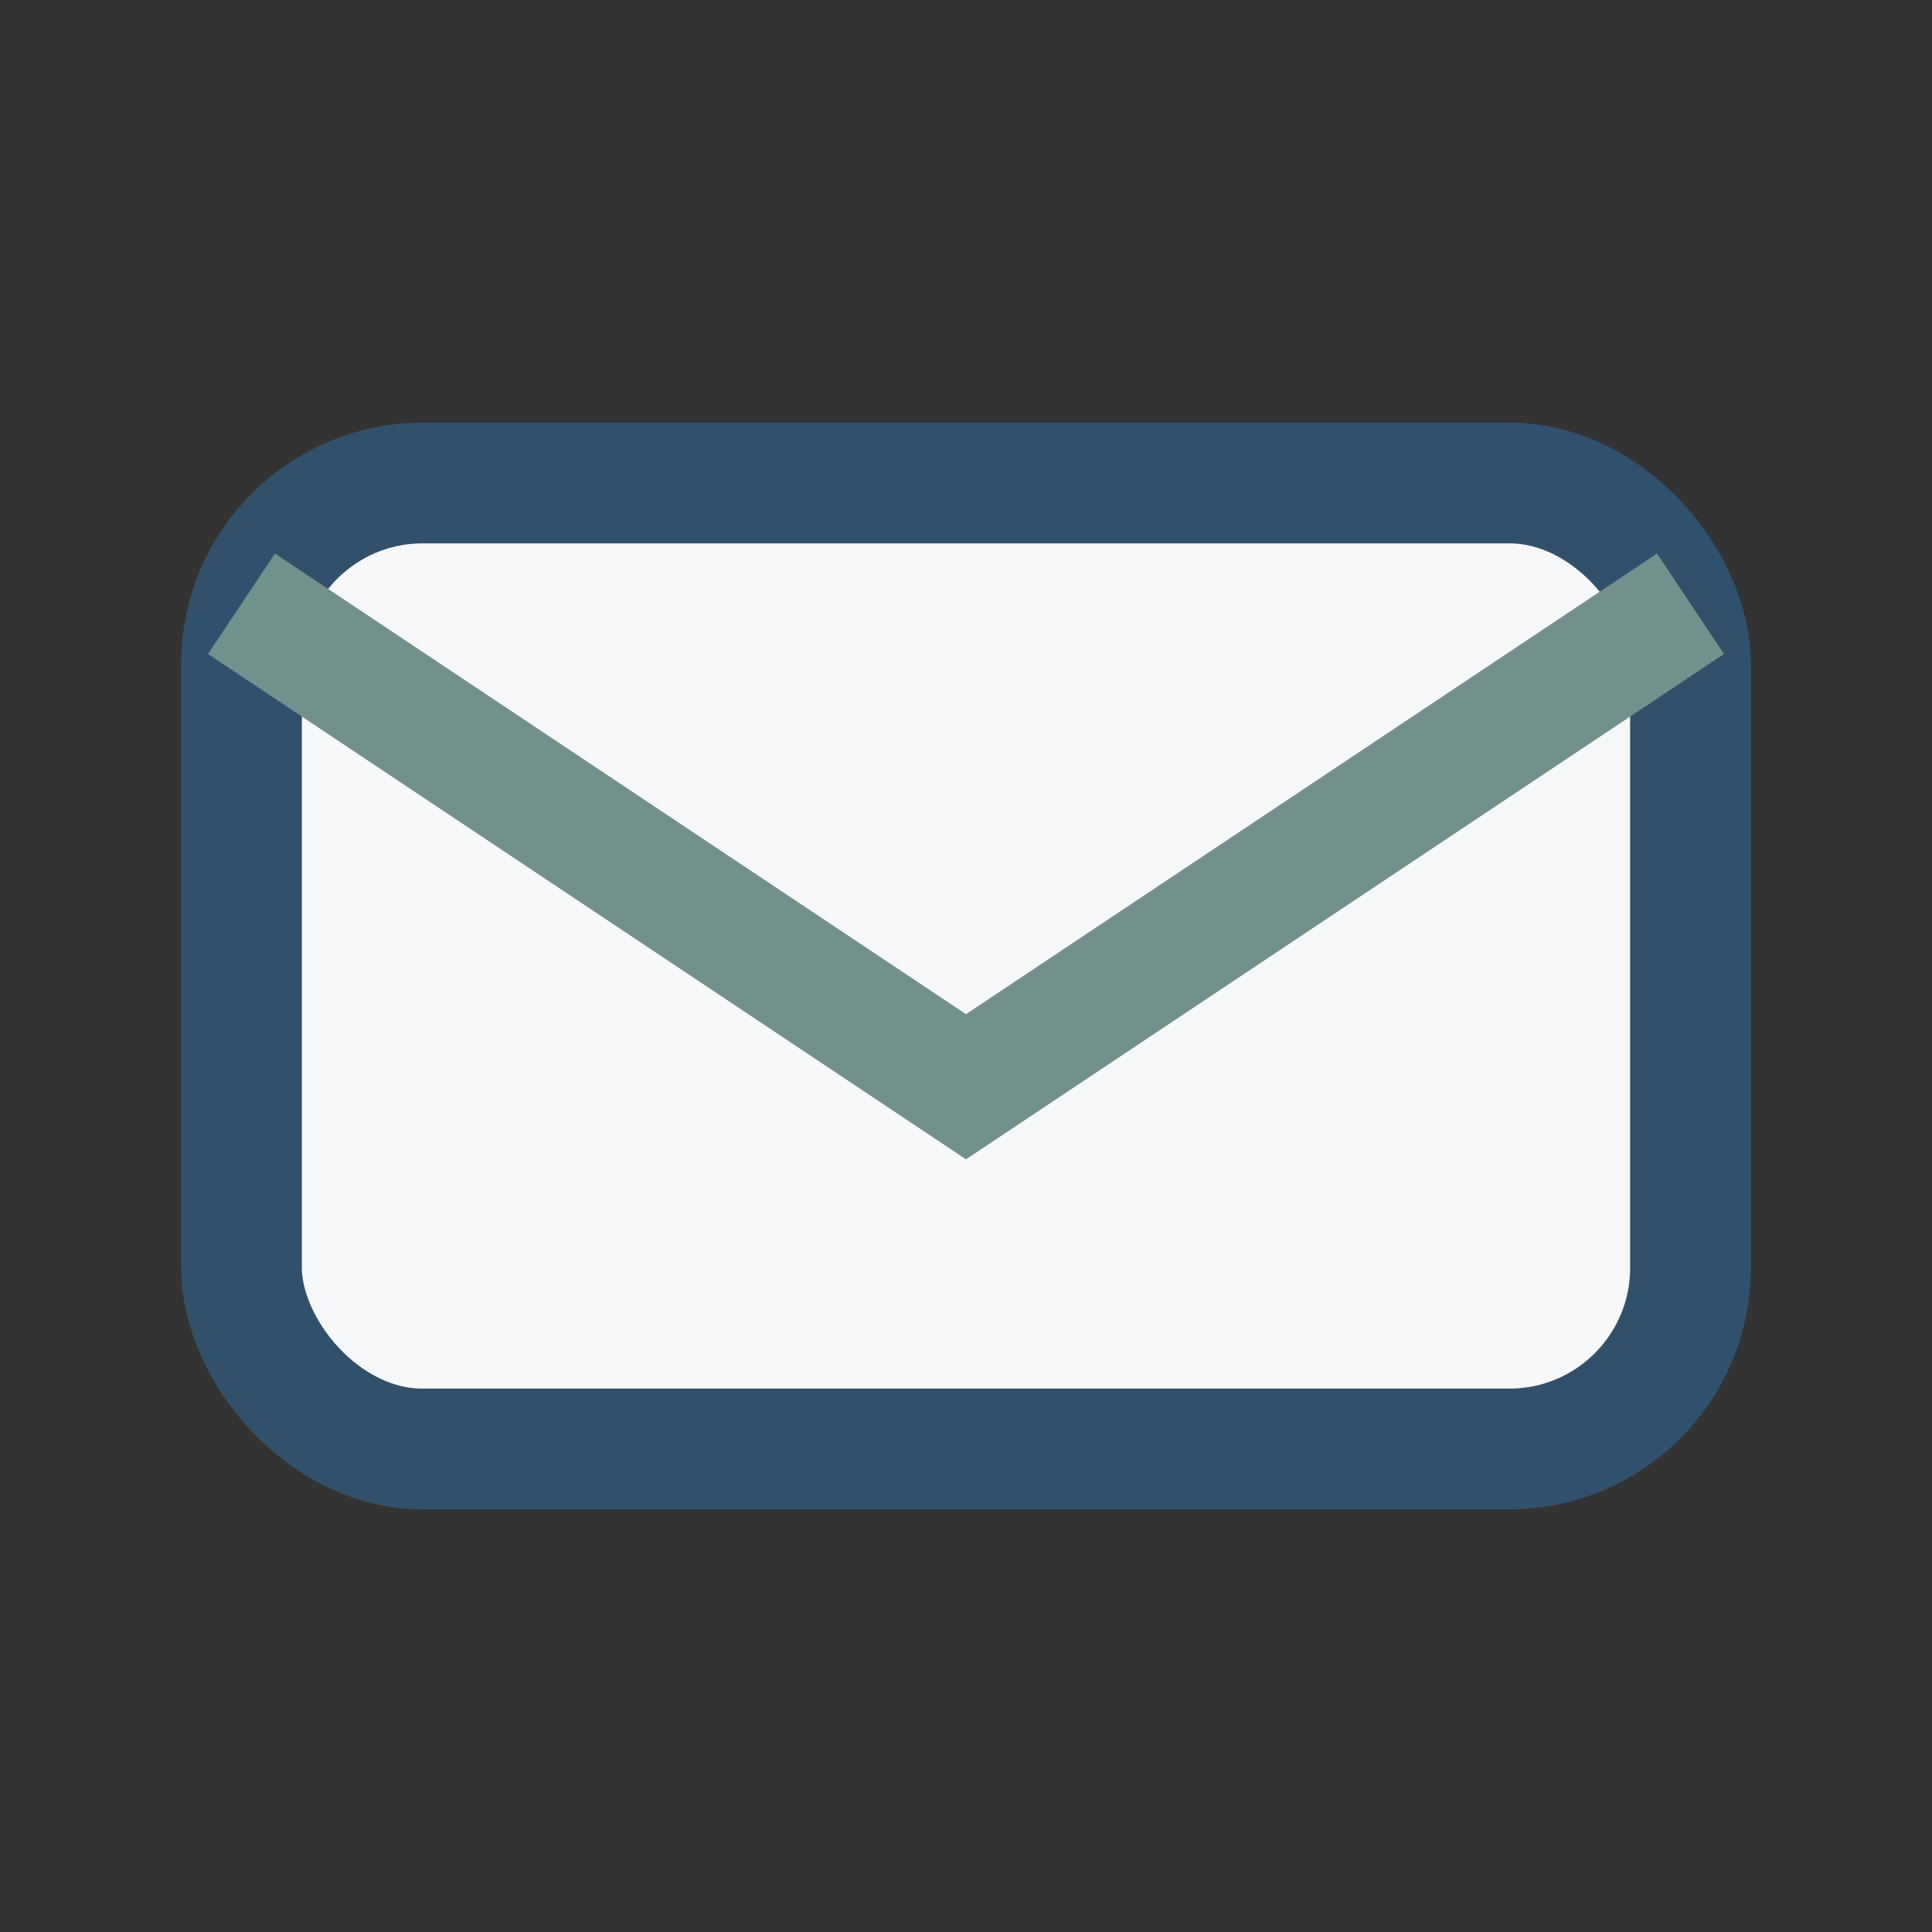
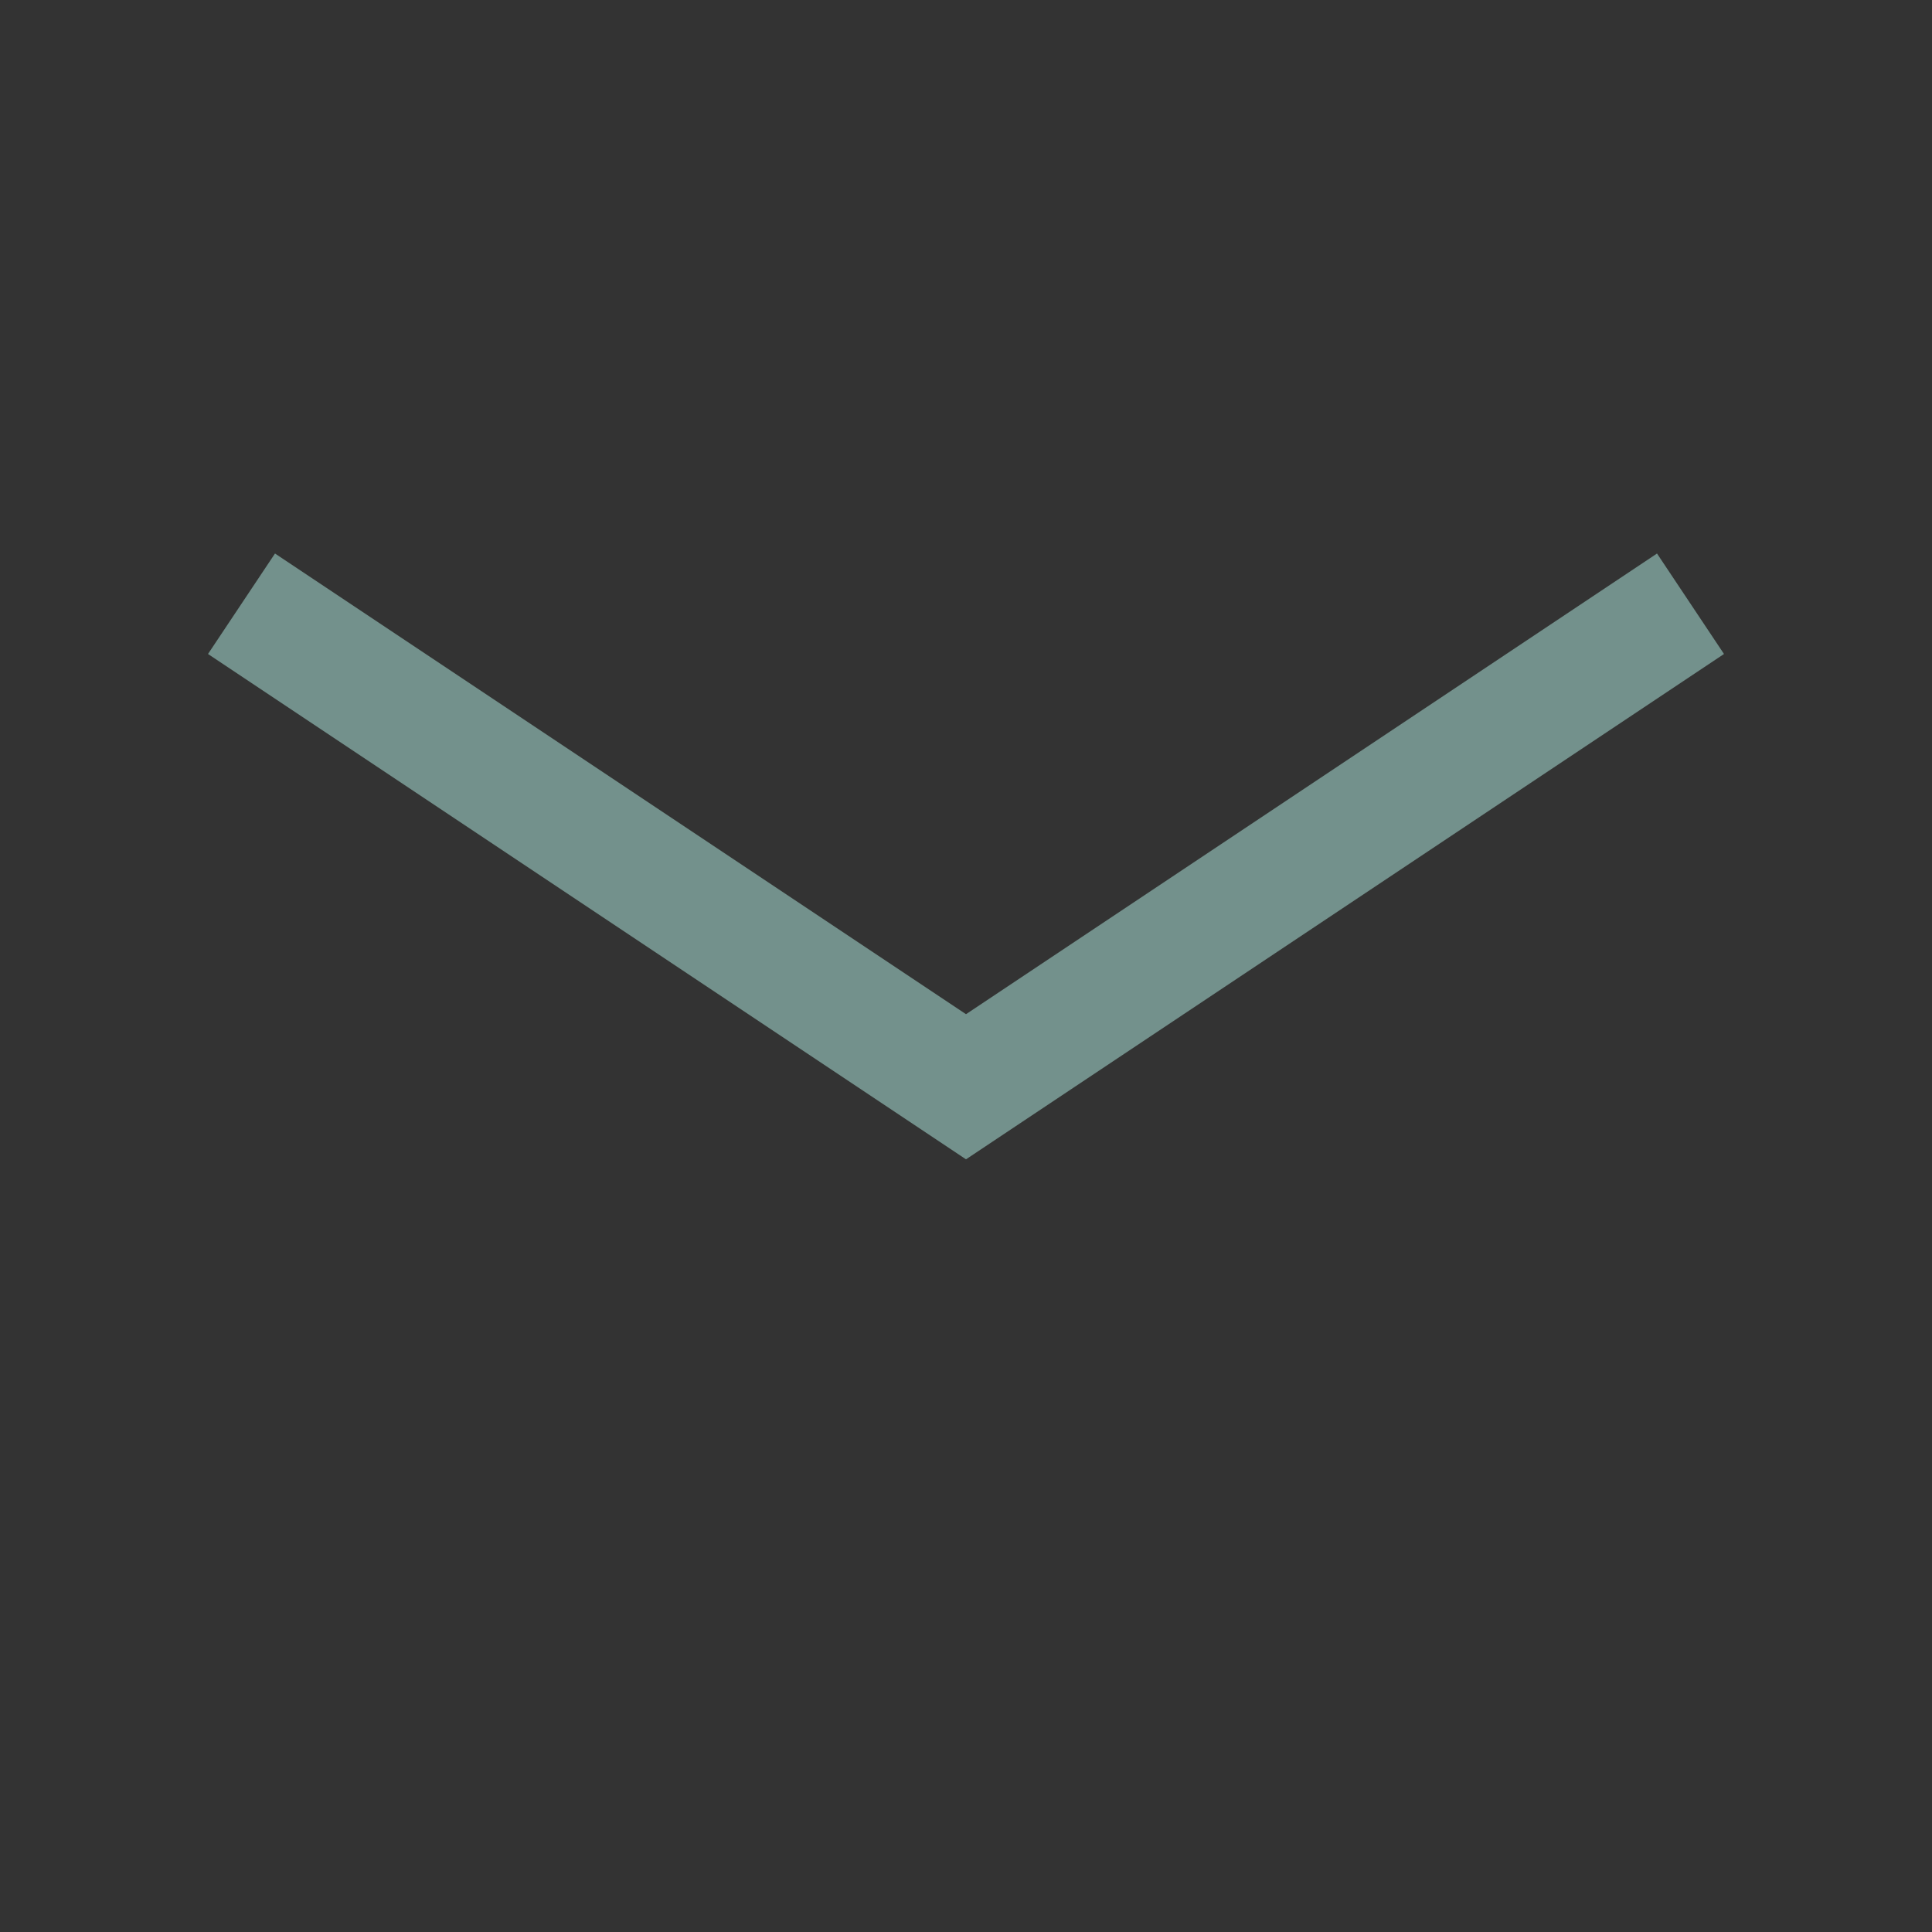
<svg xmlns="http://www.w3.org/2000/svg" width="32" height="32" viewBox="0 0 32 32">
  <rect x="0" y="0" width="32" height="32" fill="#333333" stroke="none" />
-   <rect x="4" y="8" width="24" height="16" rx="3" fill="#F6F8FA" stroke="#31506B" stroke-width="2" />
  <path d="M4 10l12 8 12-8" stroke="#73918C" stroke-width="2" fill="none" />
</svg>